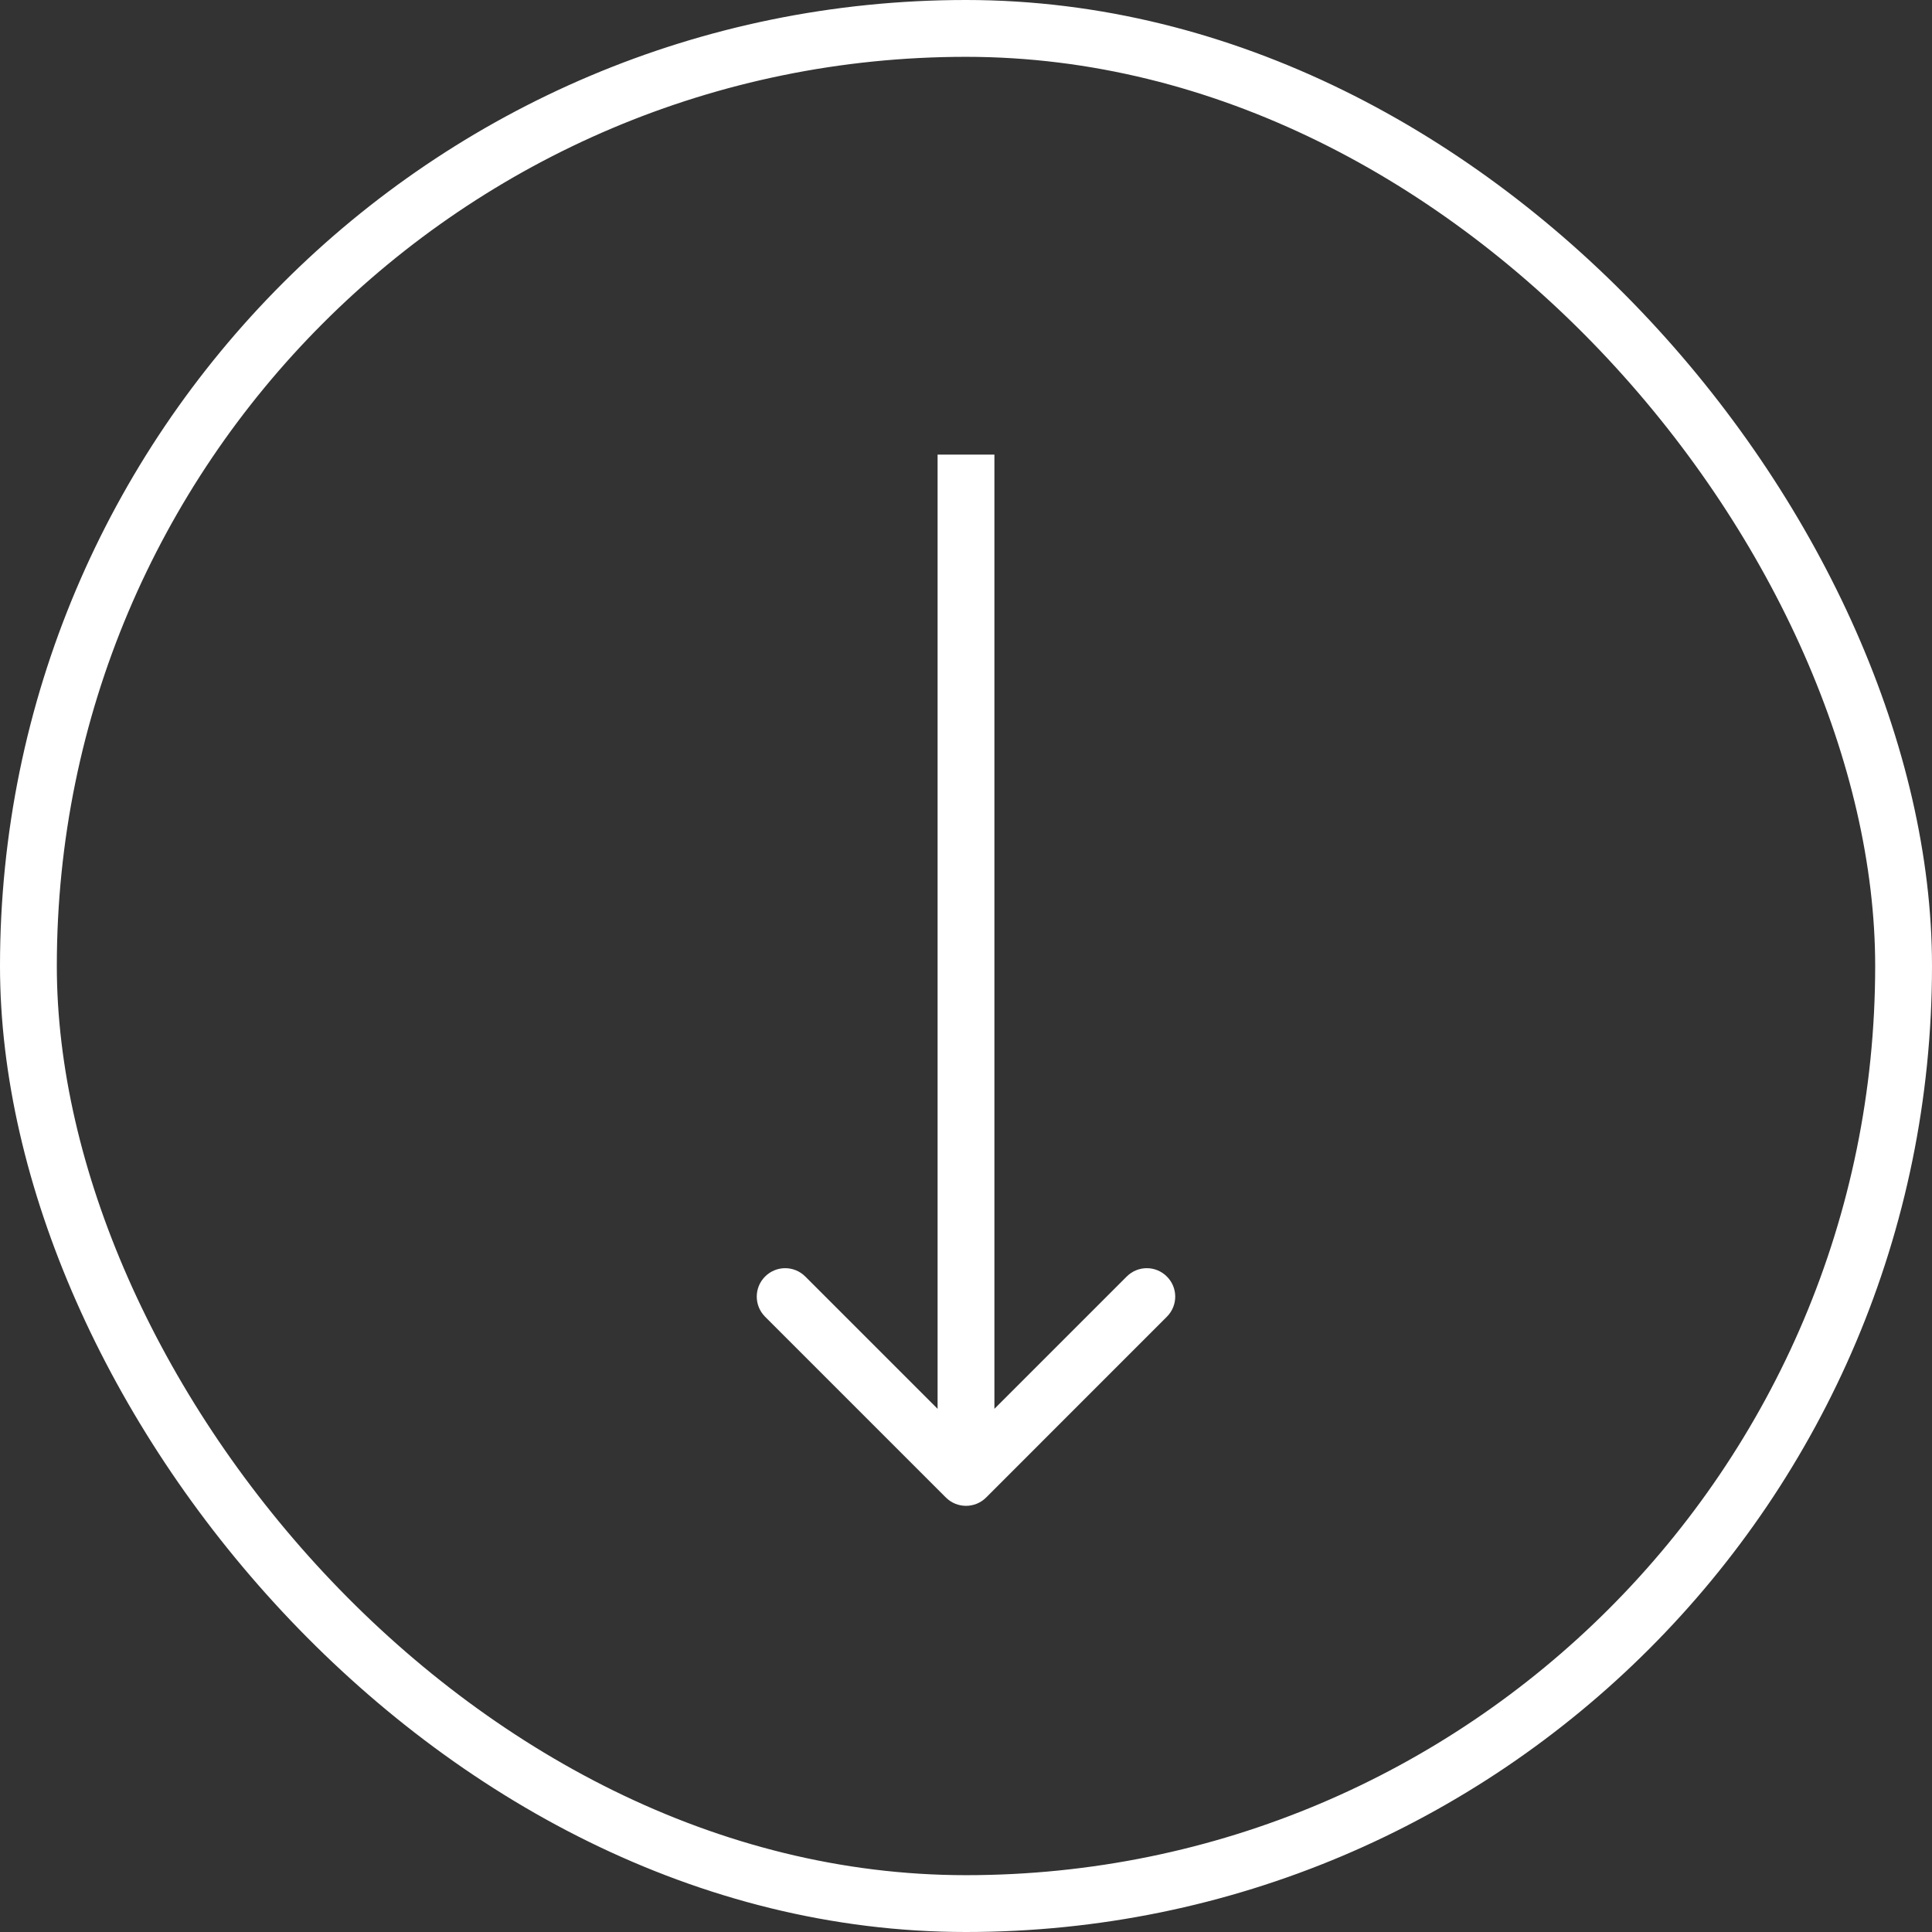
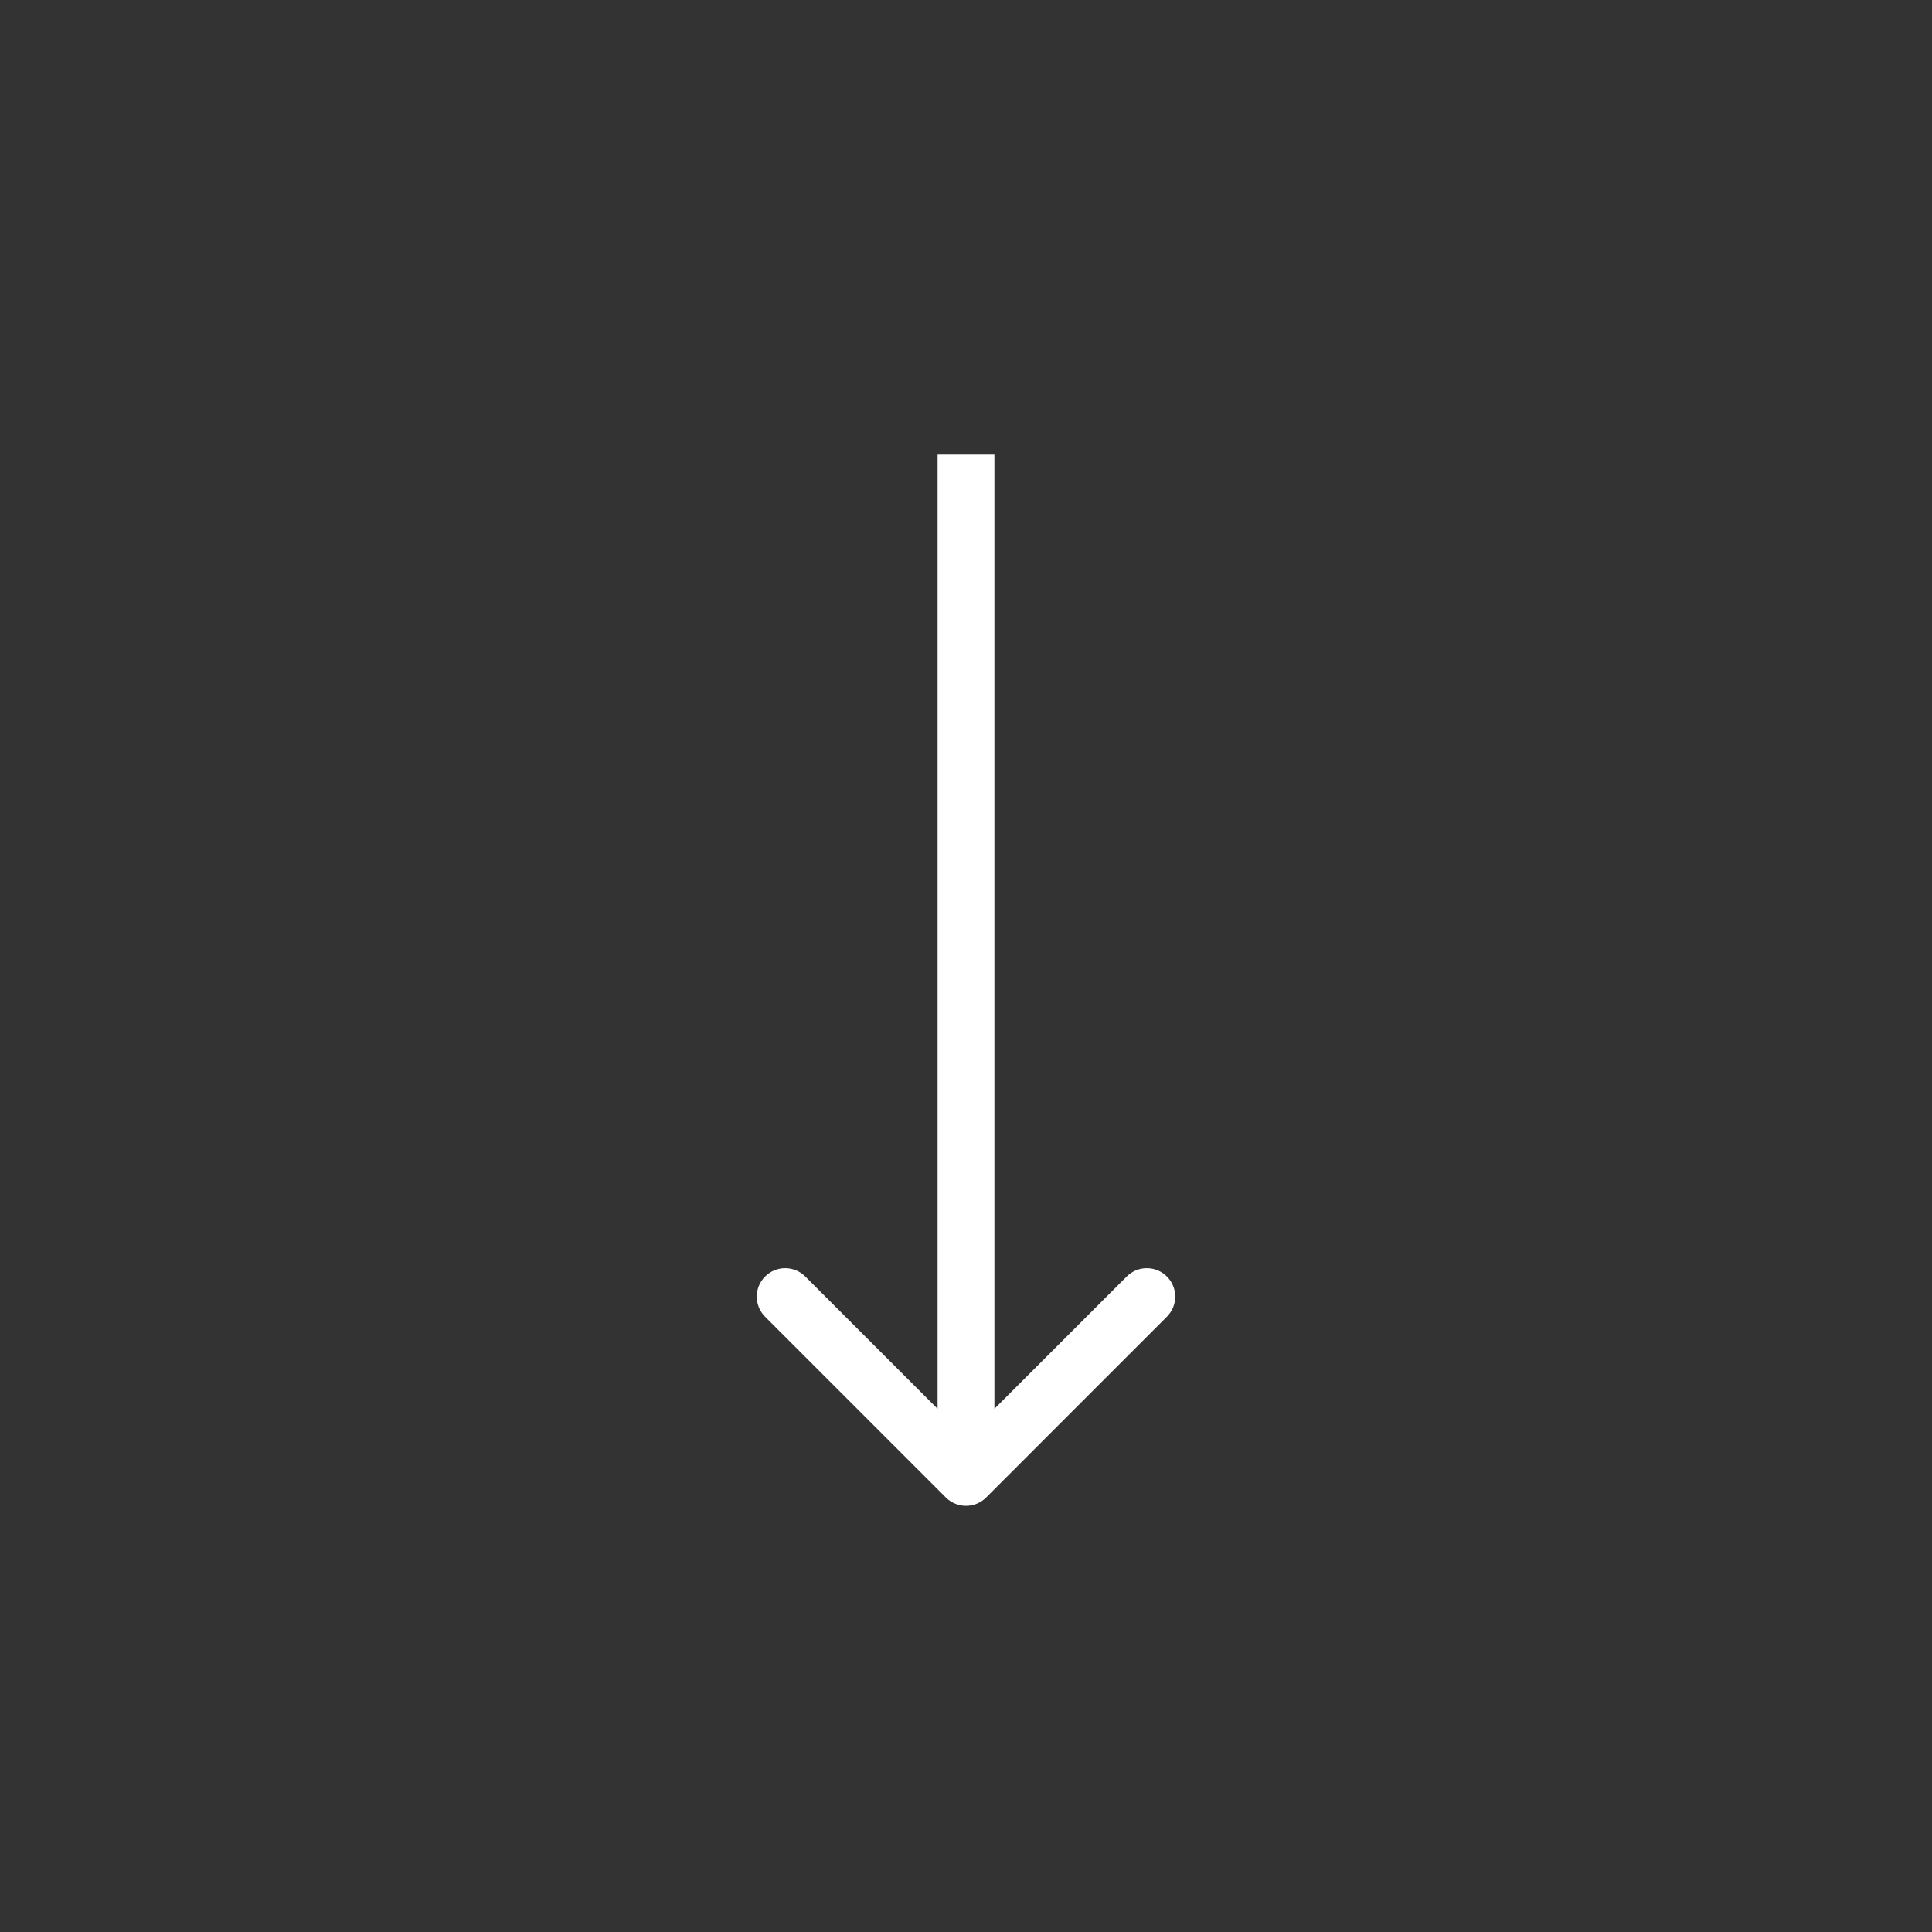
<svg xmlns="http://www.w3.org/2000/svg" width="34" height="34" viewBox="0 0 34 34" fill="none">
  <rect x="0" y="0" width="34" height="34" fill="#333333" stroke="none" />
-   <rect x="0.5" y="0.5" width="33" height="33" rx="16.5" stroke="white" />
  <path d="M16.646 26.354C16.842 26.549 17.158 26.549 17.354 26.354L20.535 23.172C20.731 22.976 20.731 22.66 20.535 22.465C20.34 22.269 20.024 22.269 19.828 22.465L17 25.293L14.172 22.465C13.976 22.269 13.66 22.269 13.464 22.465C13.269 22.66 13.269 22.976 13.464 23.172L16.646 26.354ZM16.5 8V26H17.5V8H16.5Z" fill="white" />
</svg>